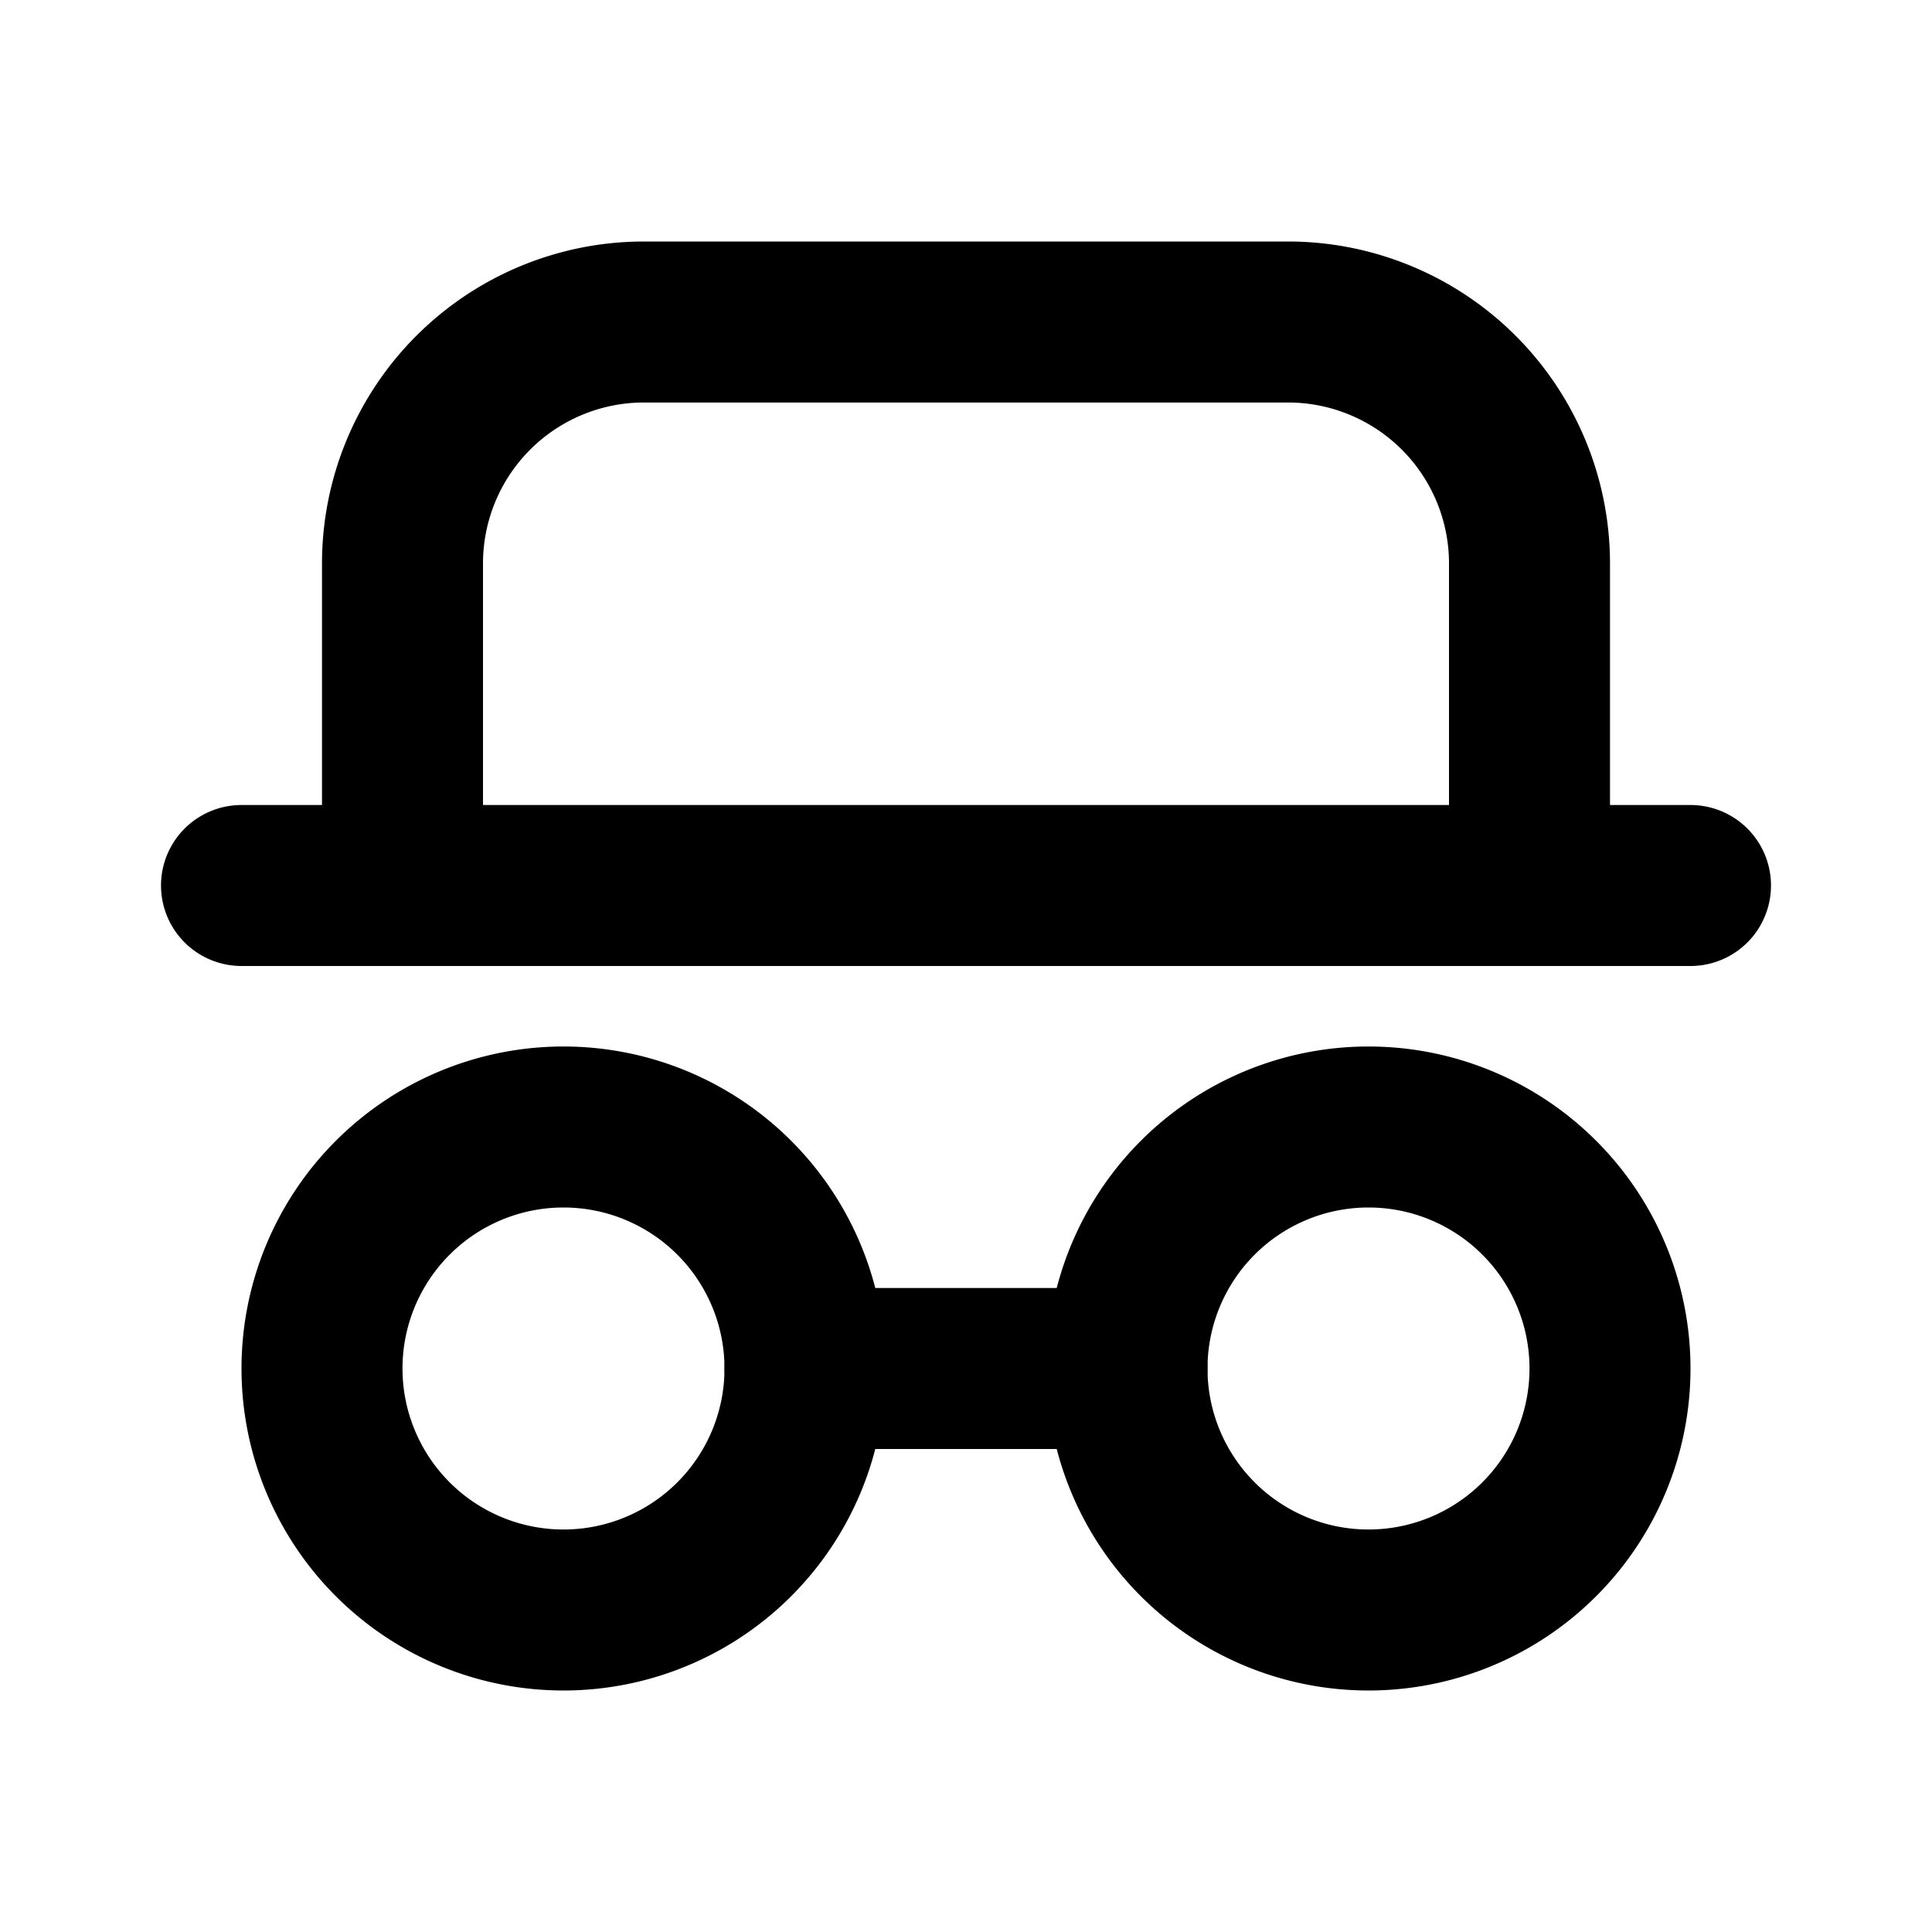
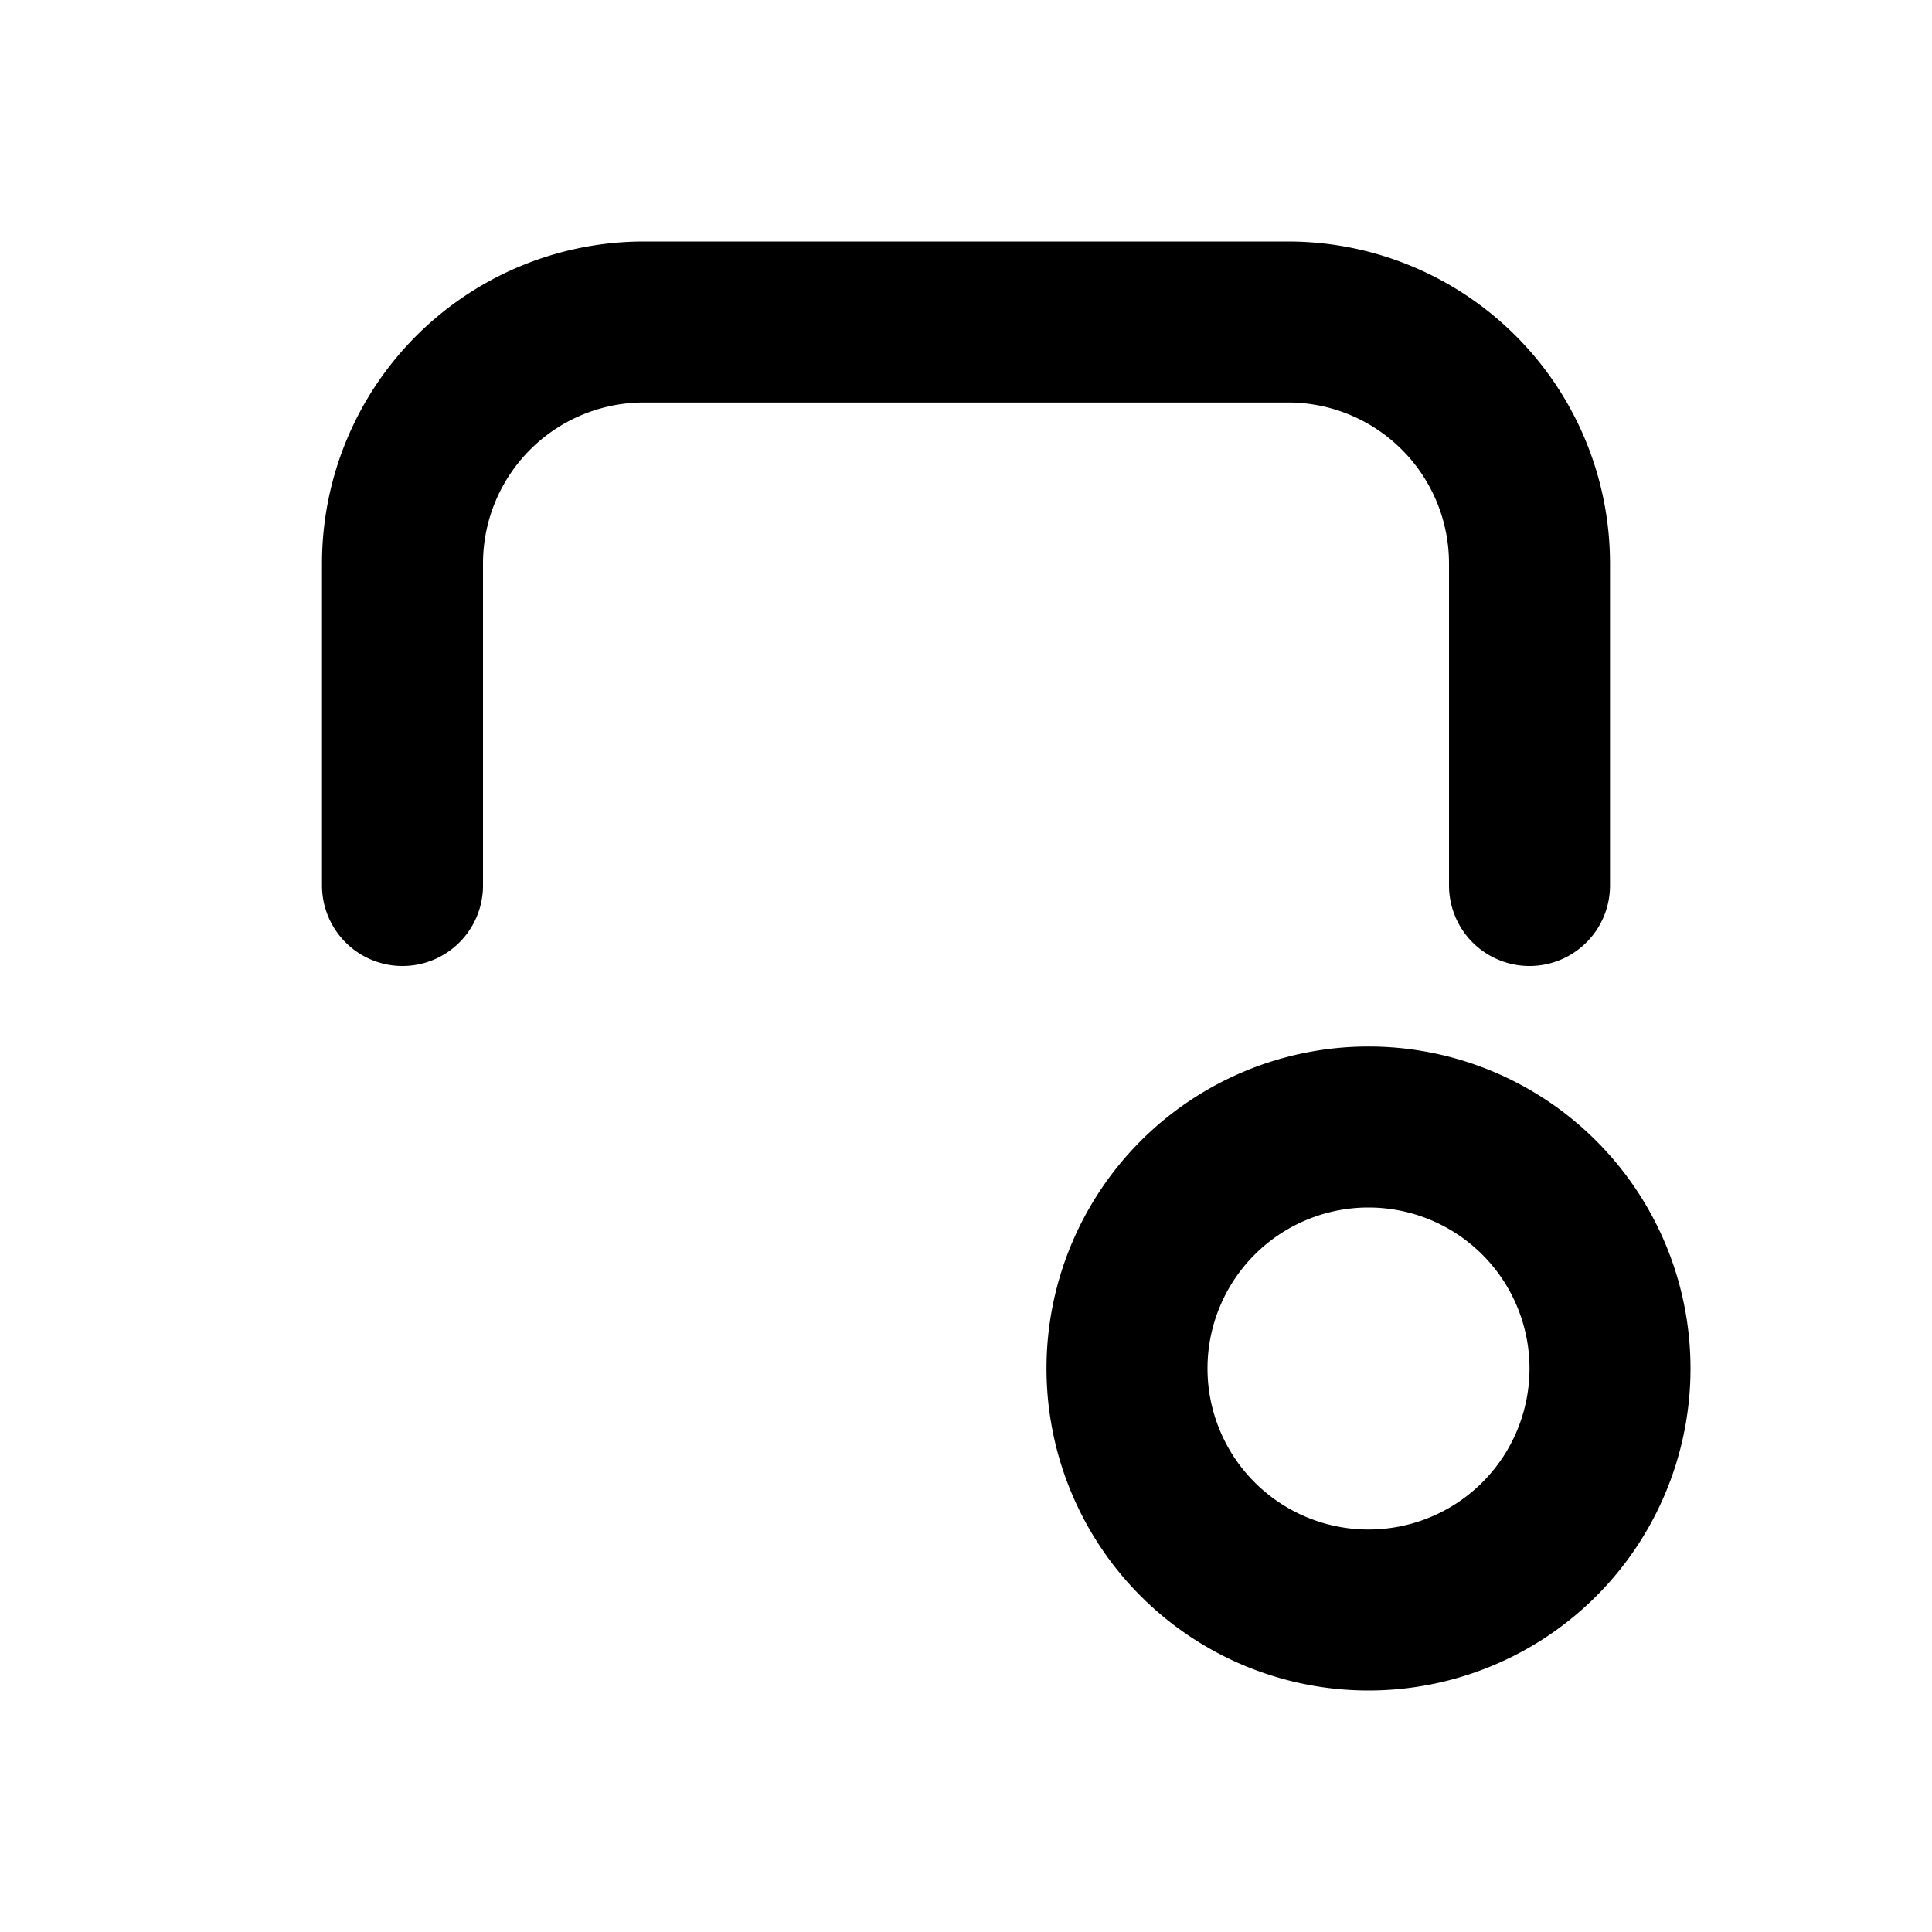
<svg xmlns="http://www.w3.org/2000/svg" width="24" height="24" viewBox="0 0 24 24" fill="none" stroke="currentColor" stroke-width="2" stroke-linecap="round" stroke-linejoin="round" class="icon icon-tabler icons-tabler-outline icon-tabler-spy">
-   <path stroke="none" d="M0 0h24v24H0z" fill="none" />
-   <path d="M3 11h18" />
  <path d="M5 11v-4a3 3 0 0 1 3 -3h8a3 3 0 0 1 3 3v4" />
-   <path d="M7 17m-3 0a3 3 0 1 0 6 0a3 3 0 1 0 -6 0" />
  <path d="M17 17m-3 0a3 3 0 1 0 6 0a3 3 0 1 0 -6 0" />
-   <path d="M10 17h4" />
</svg>